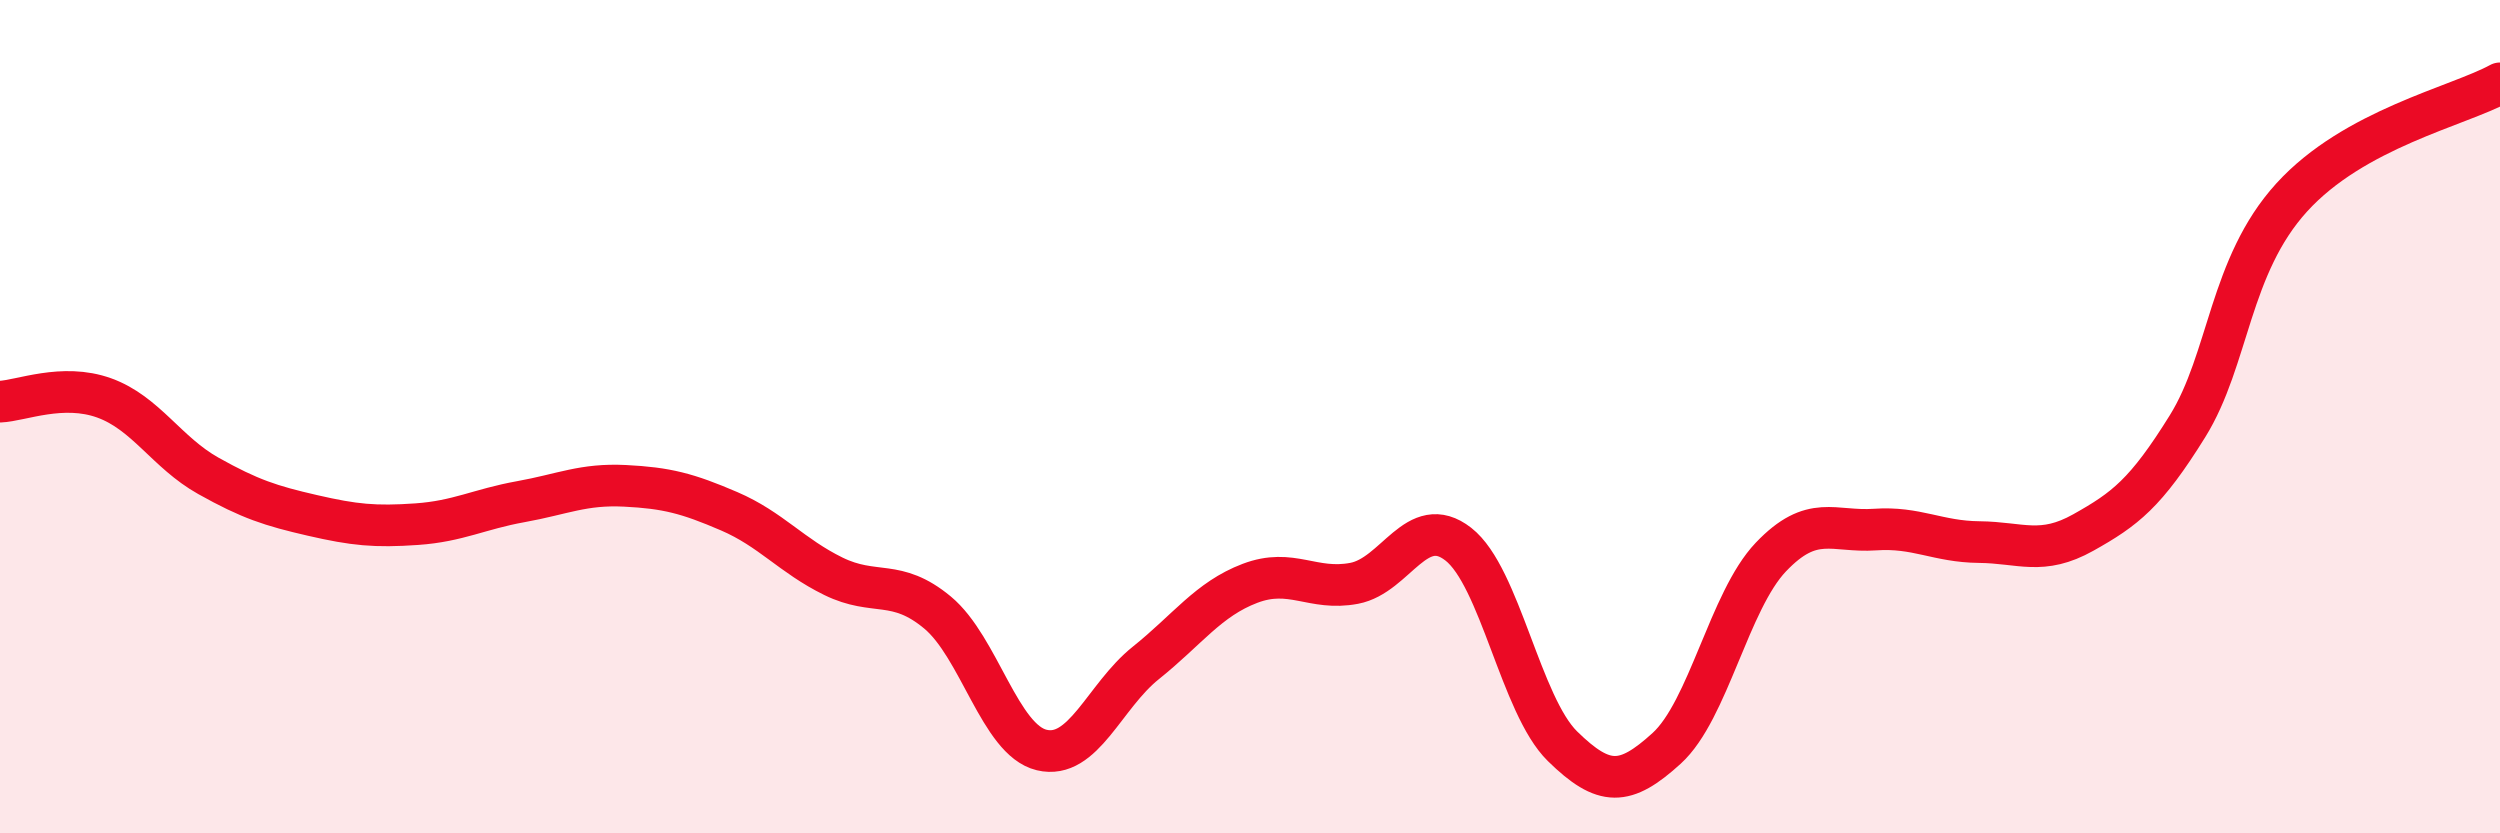
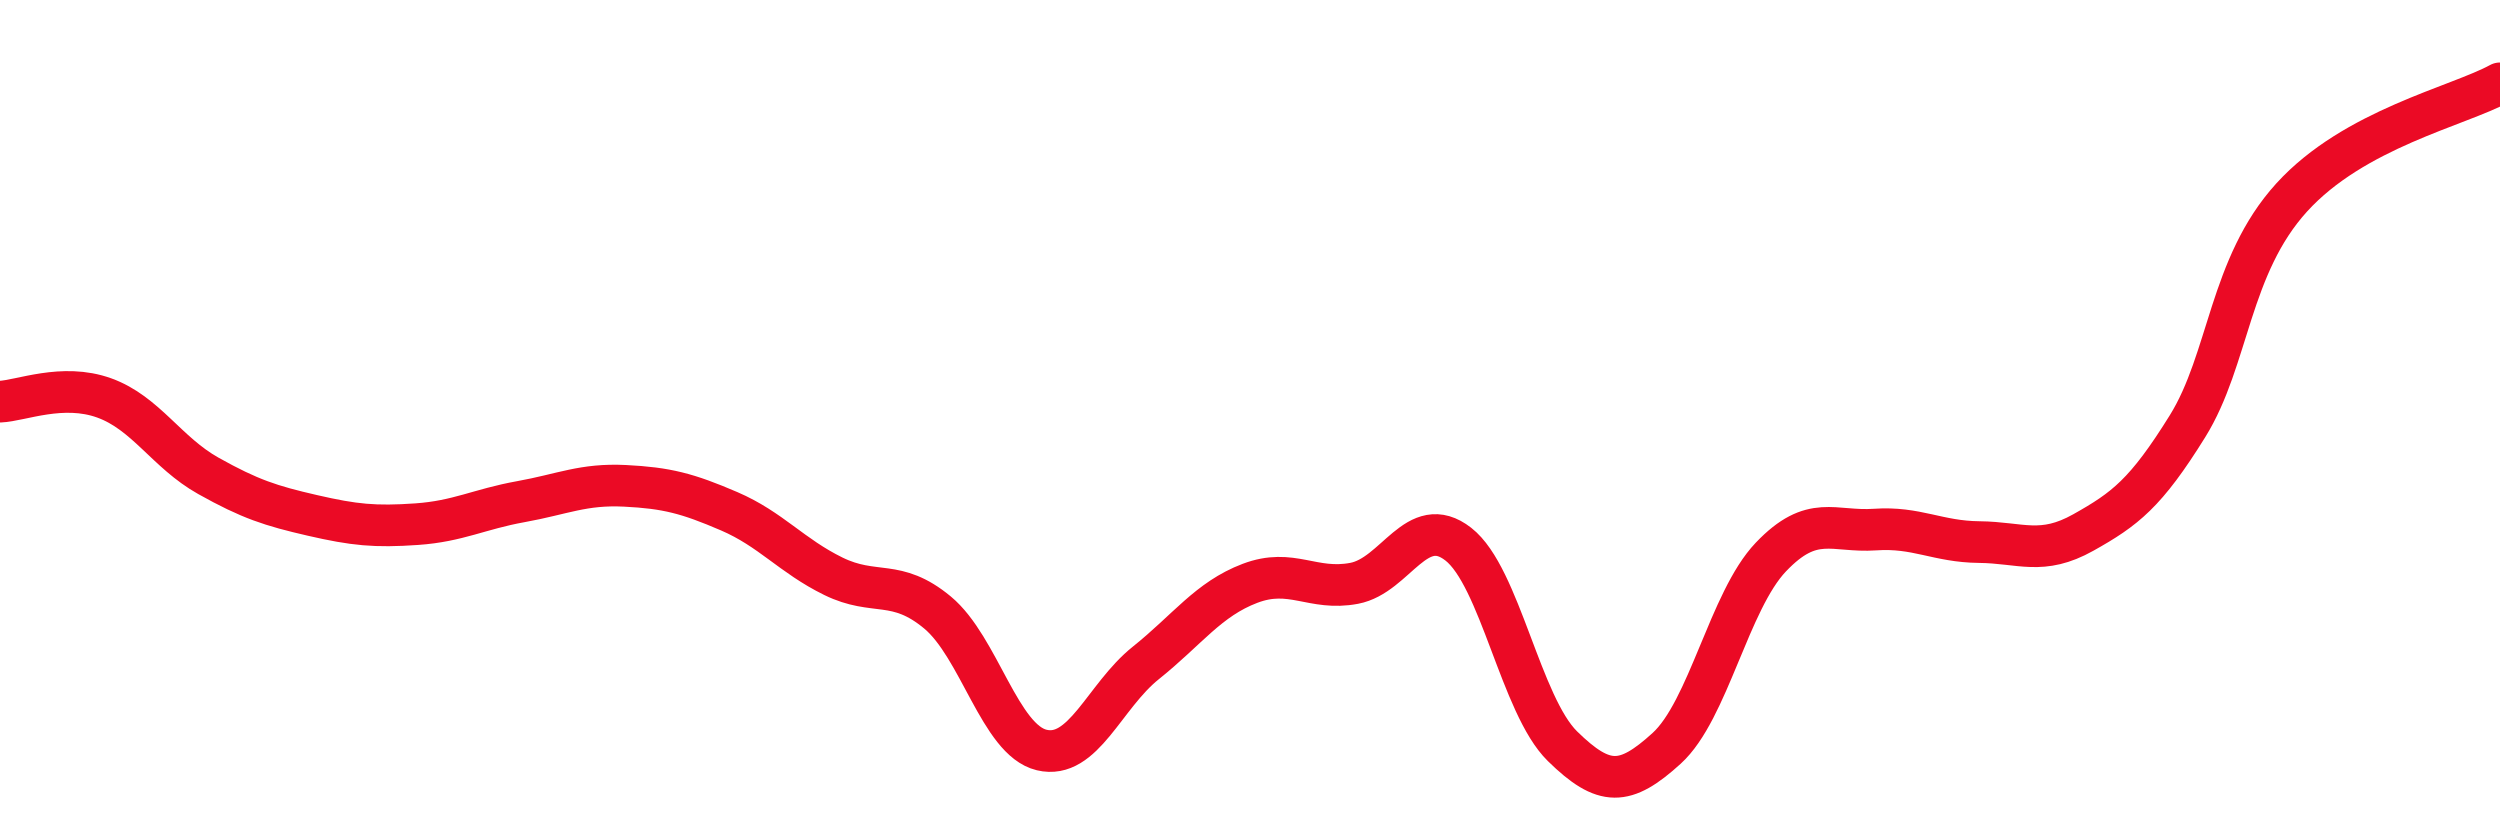
<svg xmlns="http://www.w3.org/2000/svg" width="60" height="20" viewBox="0 0 60 20">
-   <path d="M 0,9.64 C 0.5,9.62 1.5,9.19 2.5,9.55 C 3.5,9.91 4,10.86 5,11.42 C 6,11.98 6.5,12.14 7.5,12.37 C 8.5,12.6 9,12.65 10,12.58 C 11,12.51 11.5,12.22 12.5,12.04 C 13.5,11.86 14,11.61 15,11.66 C 16,11.71 16.5,11.84 17.5,12.27 C 18.5,12.7 19,13.34 20,13.83 C 21,14.32 21.5,13.87 22.5,14.7 C 23.5,15.53 24,17.76 25,18 C 26,18.24 26.5,16.71 27.5,15.91 C 28.5,15.11 29,14.38 30,14 C 31,13.62 31.5,14.19 32.5,14 C 33.5,13.81 34,12.28 35,13.06 C 36,13.84 36.5,16.93 37.5,17.91 C 38.5,18.89 39,18.87 40,17.96 C 41,17.05 41.5,14.42 42.5,13.37 C 43.5,12.32 44,12.78 45,12.71 C 46,12.64 46.5,13 47.5,13.01 C 48.5,13.02 49,13.34 50,12.78 C 51,12.22 51.5,11.84 52.5,10.23 C 53.5,8.62 53.5,6.39 55,4.74 C 56.5,3.09 59,2.55 60,2L60 20L0 20Z" fill="#EB0A25" opacity="0.1" stroke-linecap="round" stroke-linejoin="round" />
  <path d="M 0,9.64 C 0.5,9.62 1.5,9.19 2.5,9.55 C 3.5,9.91 4,10.86 5,11.42 C 6,11.98 6.5,12.14 7.5,12.37 C 8.5,12.6 9,12.65 10,12.58 C 11,12.51 11.5,12.22 12.5,12.04 C 13.5,11.86 14,11.61 15,11.66 C 16,11.71 16.5,11.84 17.5,12.27 C 18.5,12.7 19,13.34 20,13.83 C 21,14.32 21.5,13.87 22.5,14.7 C 23.5,15.53 24,17.76 25,18 C 26,18.24 26.5,16.71 27.5,15.91 C 28.5,15.11 29,14.38 30,14 C 31,13.62 31.5,14.19 32.5,14 C 33.5,13.81 34,12.28 35,13.06 C 36,13.84 36.5,16.93 37.5,17.91 C 38.5,18.89 39,18.87 40,17.96 C 41,17.05 41.5,14.42 42.5,13.37 C 43.5,12.32 44,12.78 45,12.71 C 46,12.64 46.5,13 47.5,13.01 C 48.5,13.02 49,13.34 50,12.78 C 51,12.22 51.5,11.84 52.5,10.23 C 53.5,8.62 53.5,6.39 55,4.74 C 56.5,3.09 59,2.55 60,2" stroke="#EB0A25" stroke-width="1" fill="none" stroke-linecap="round" stroke-linejoin="round" />
</svg>